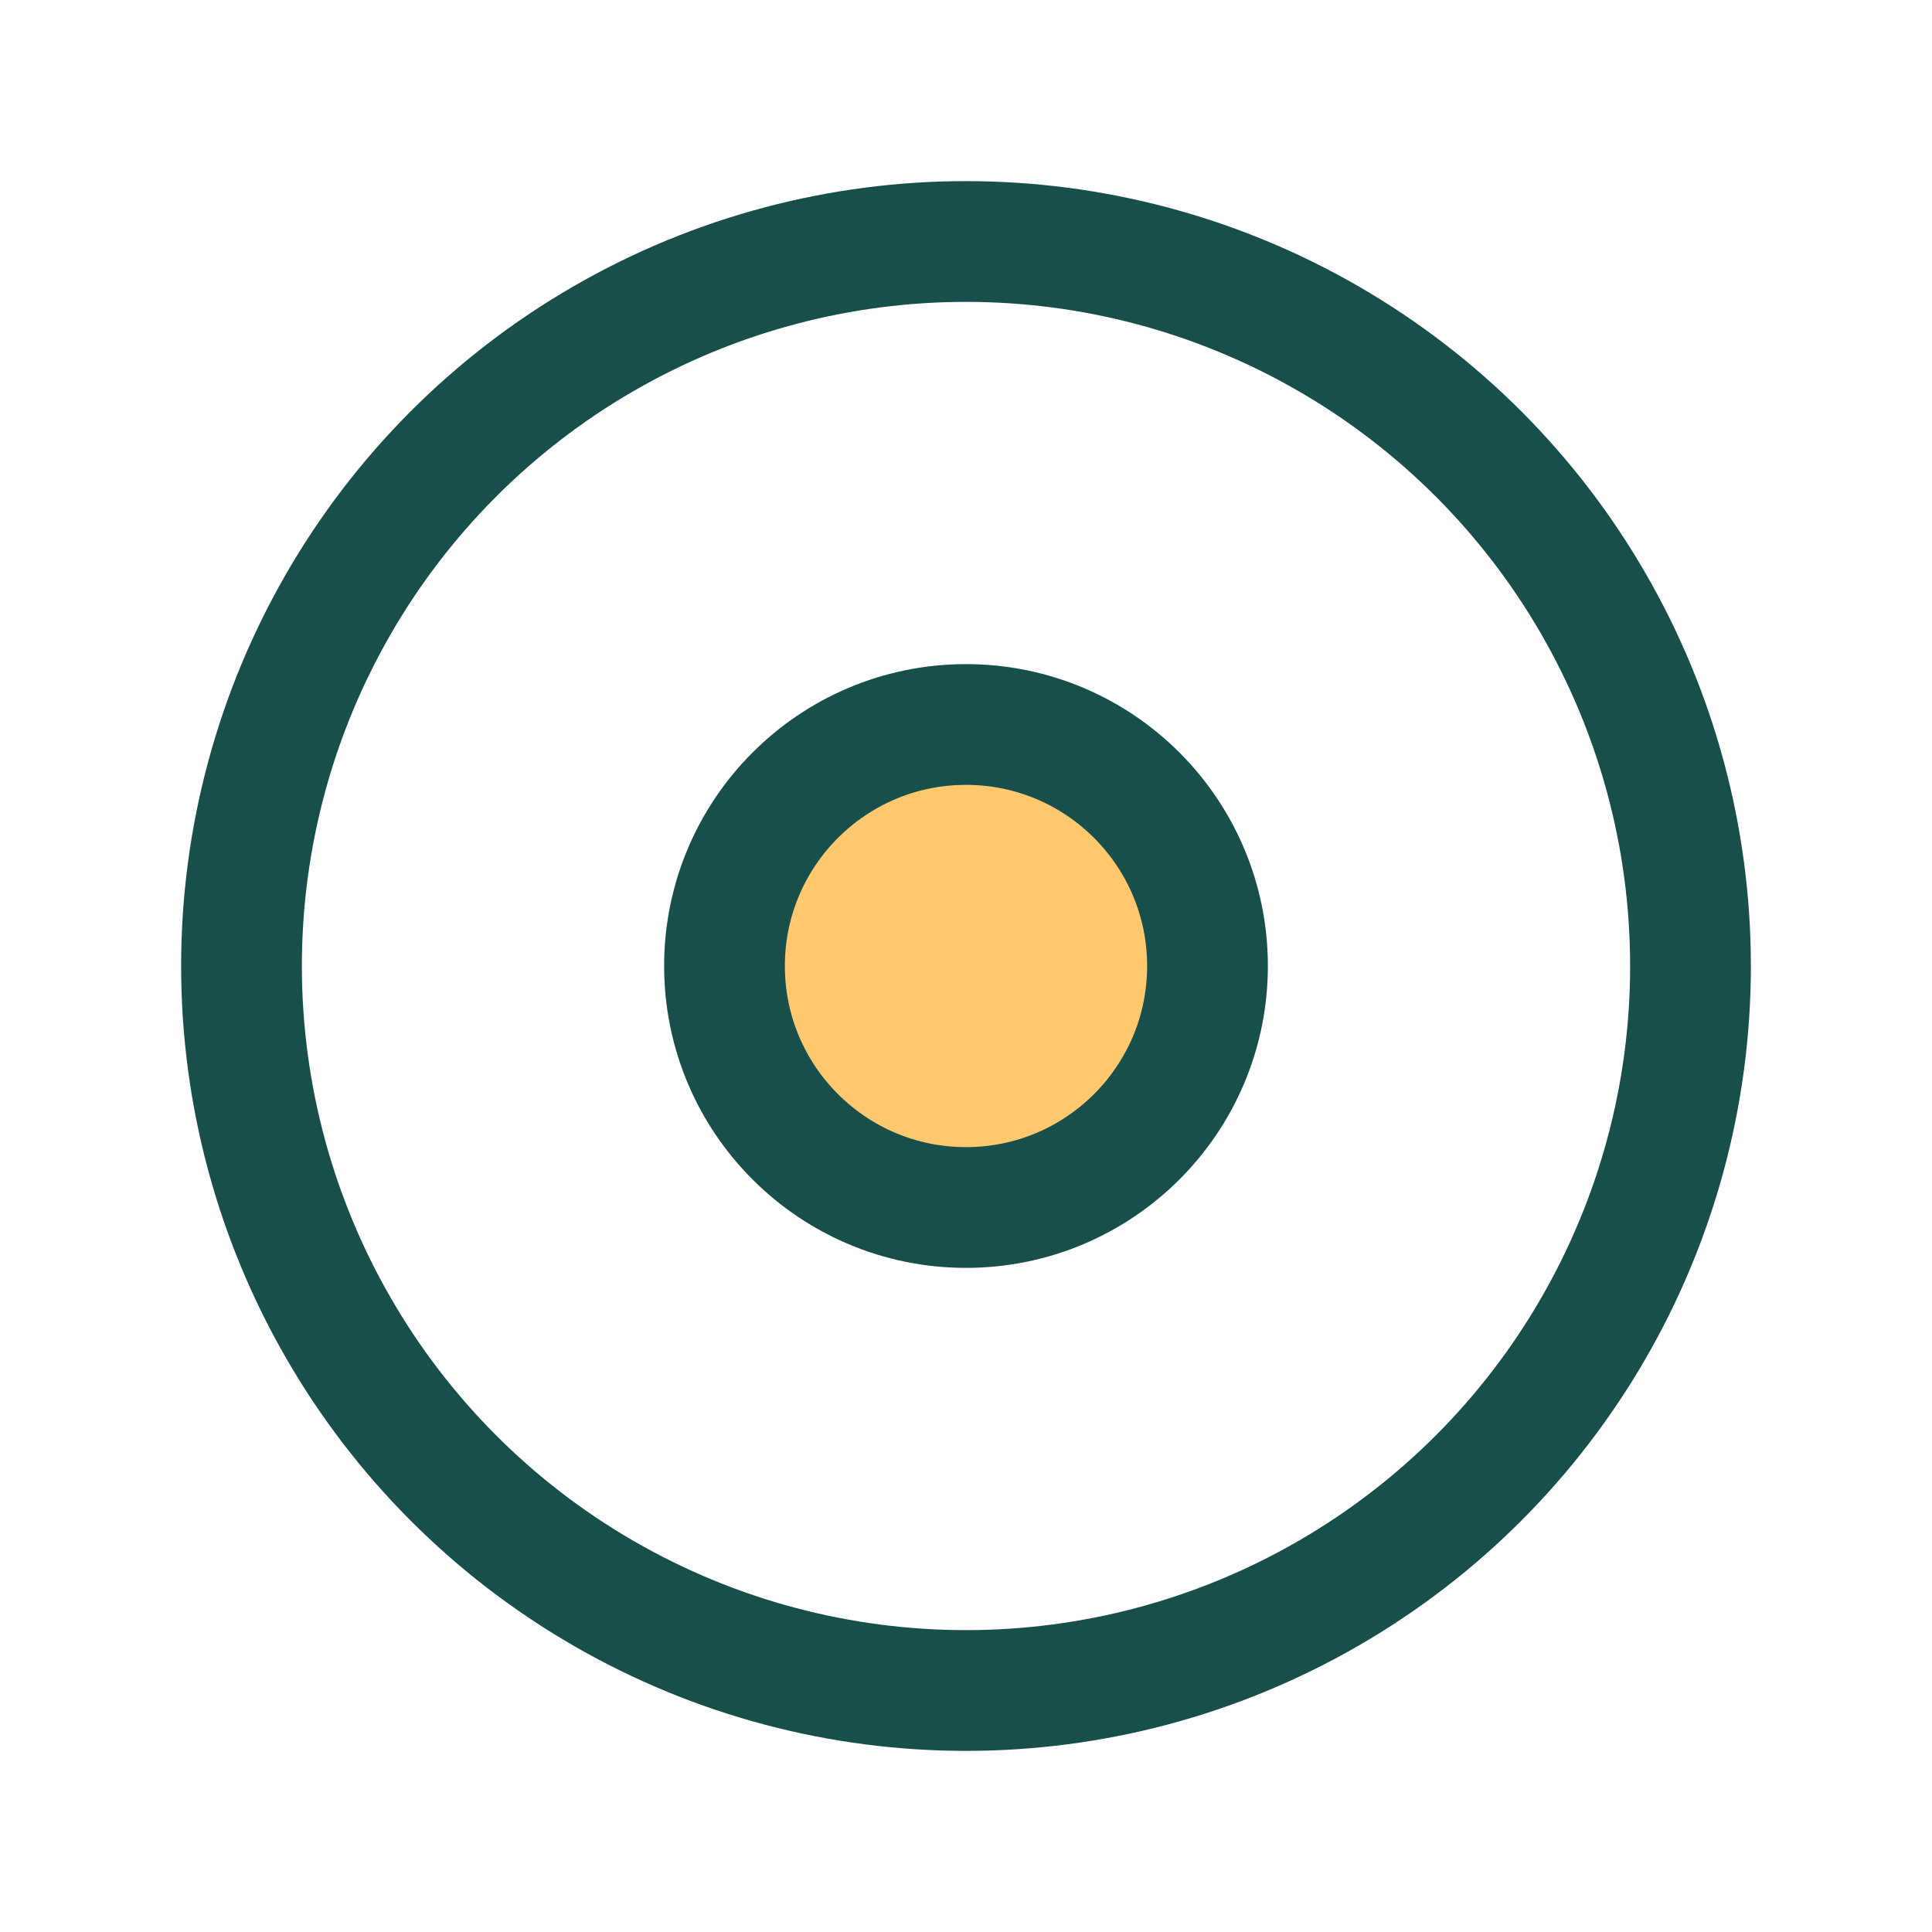
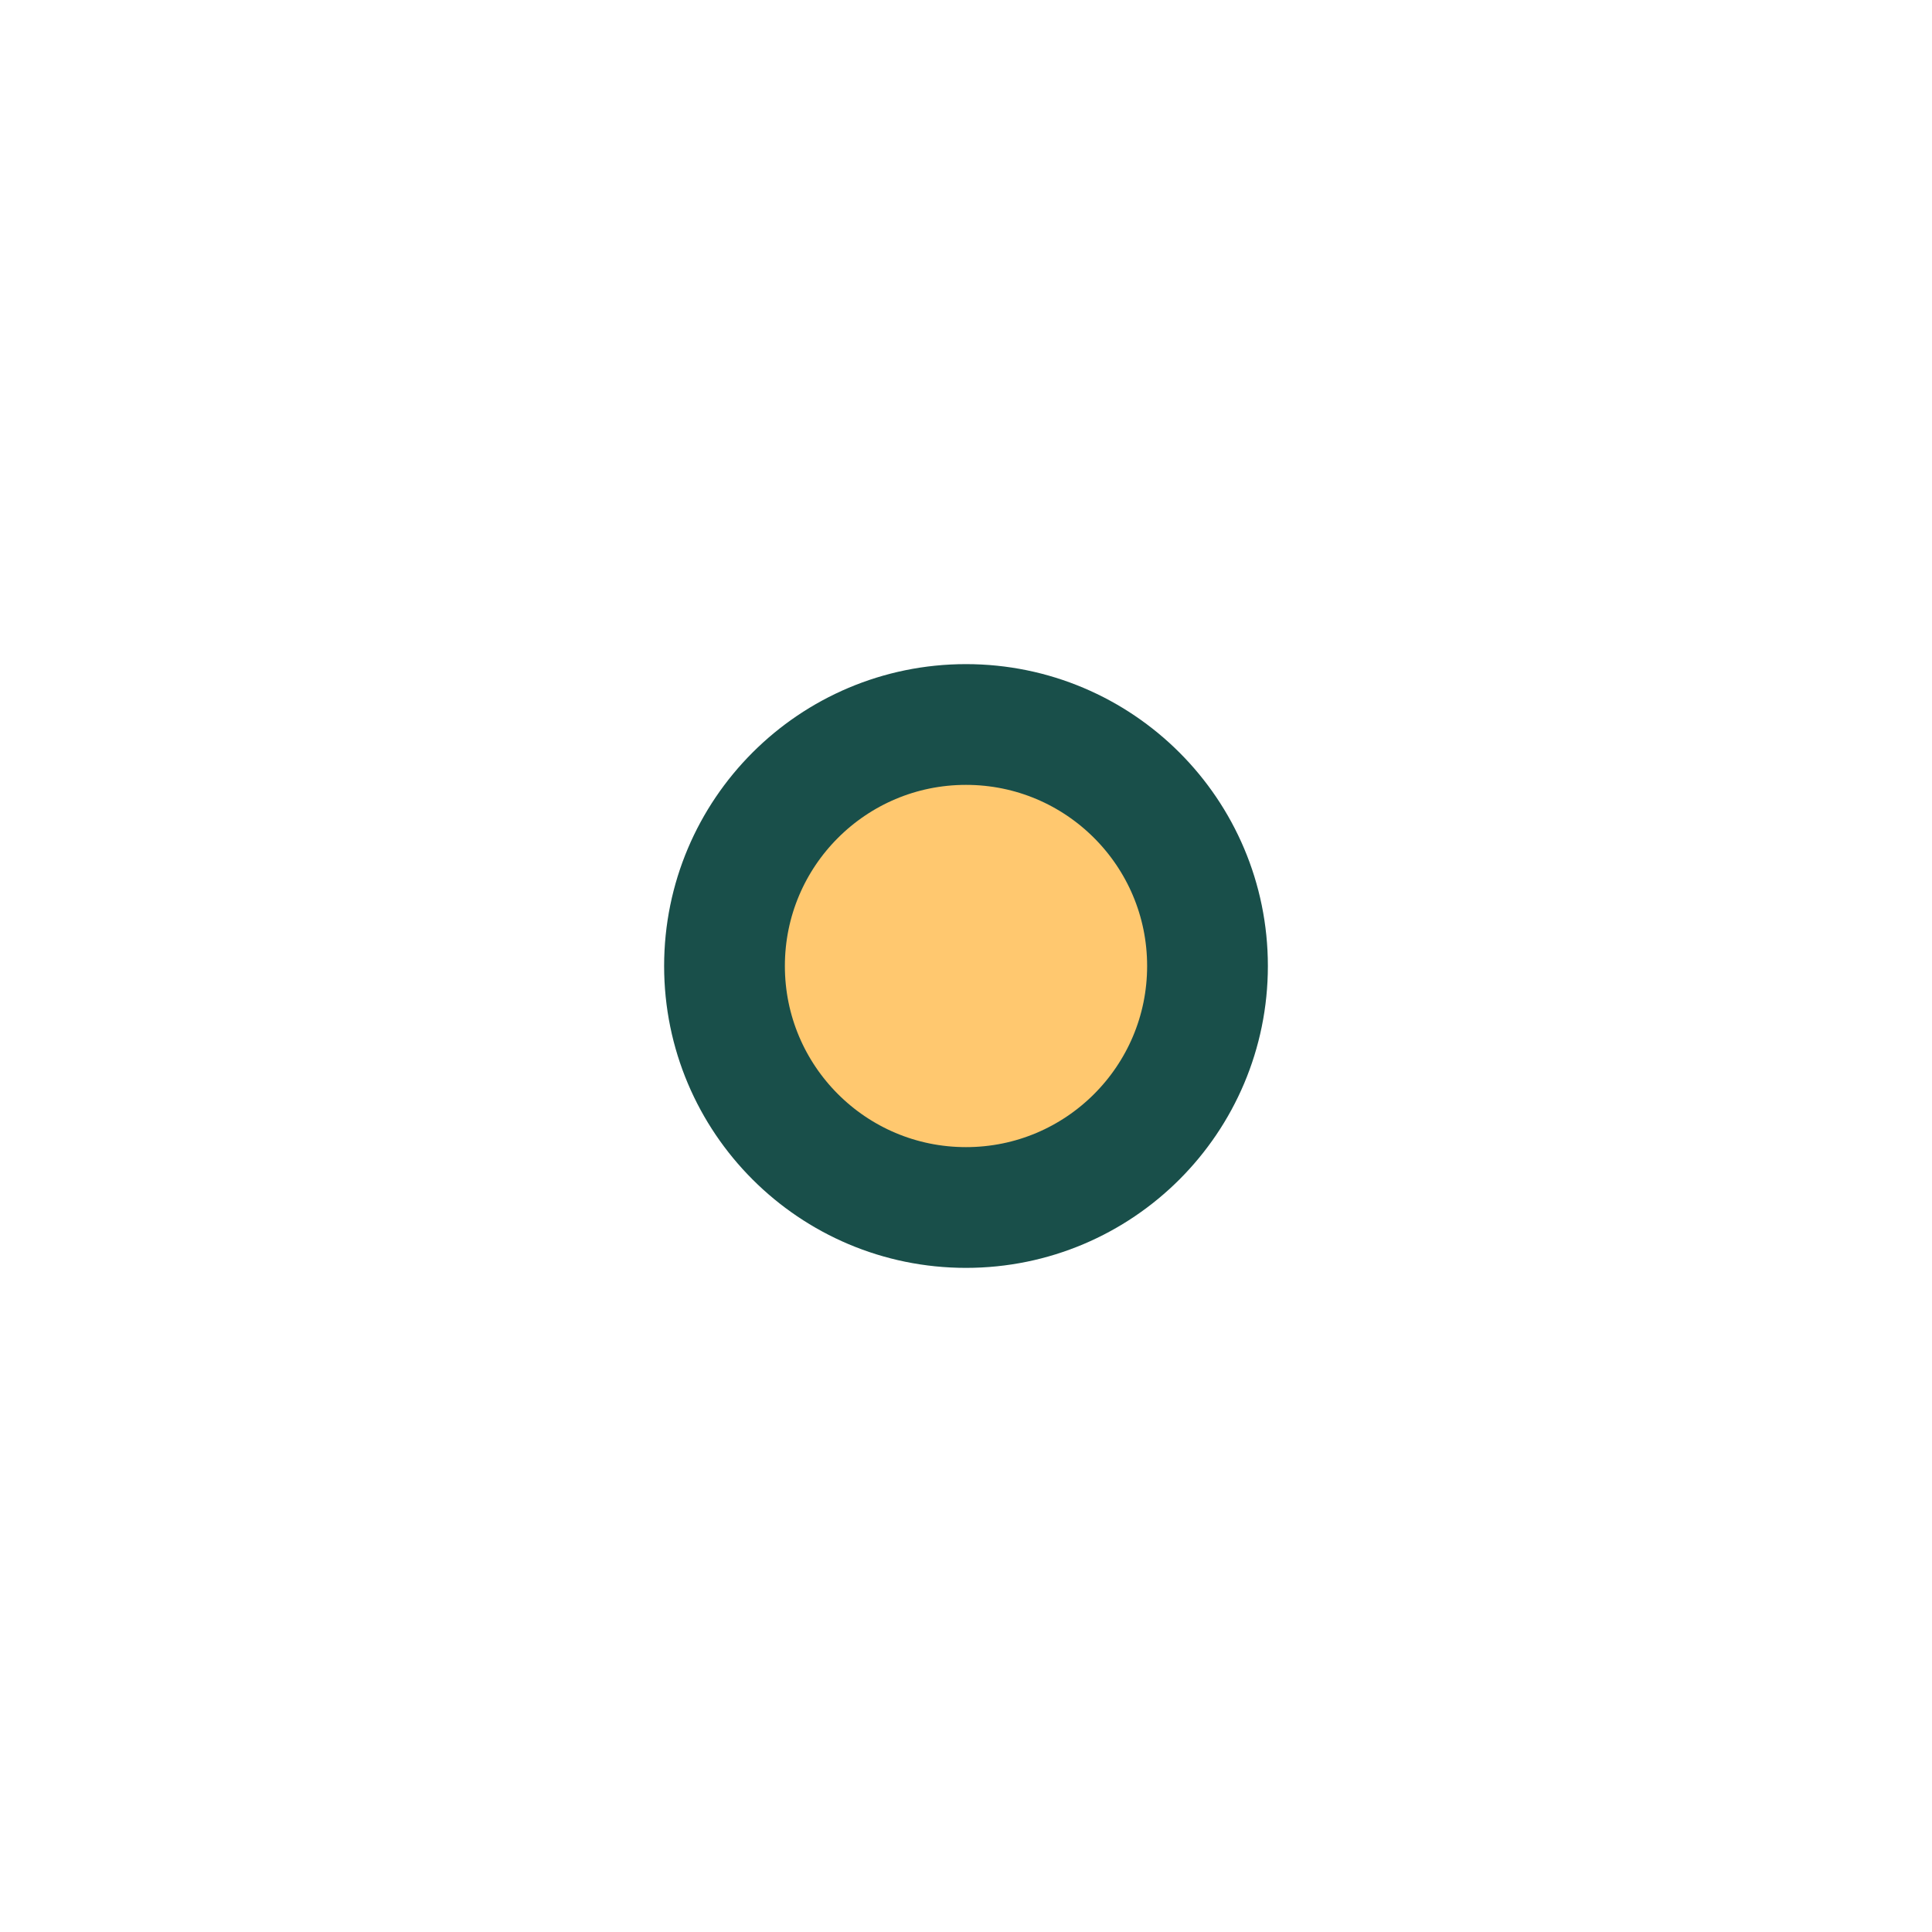
<svg xmlns="http://www.w3.org/2000/svg" width="32" height="32" viewBox="0 0 32 32">
-   <circle cx="16" cy="16" r="12" stroke="#194F4A" stroke-width="2" fill="none" />
  <circle cx="16" cy="16" r="4" fill="#FFC86F" stroke="#194F4A" stroke-width="2" />
</svg>